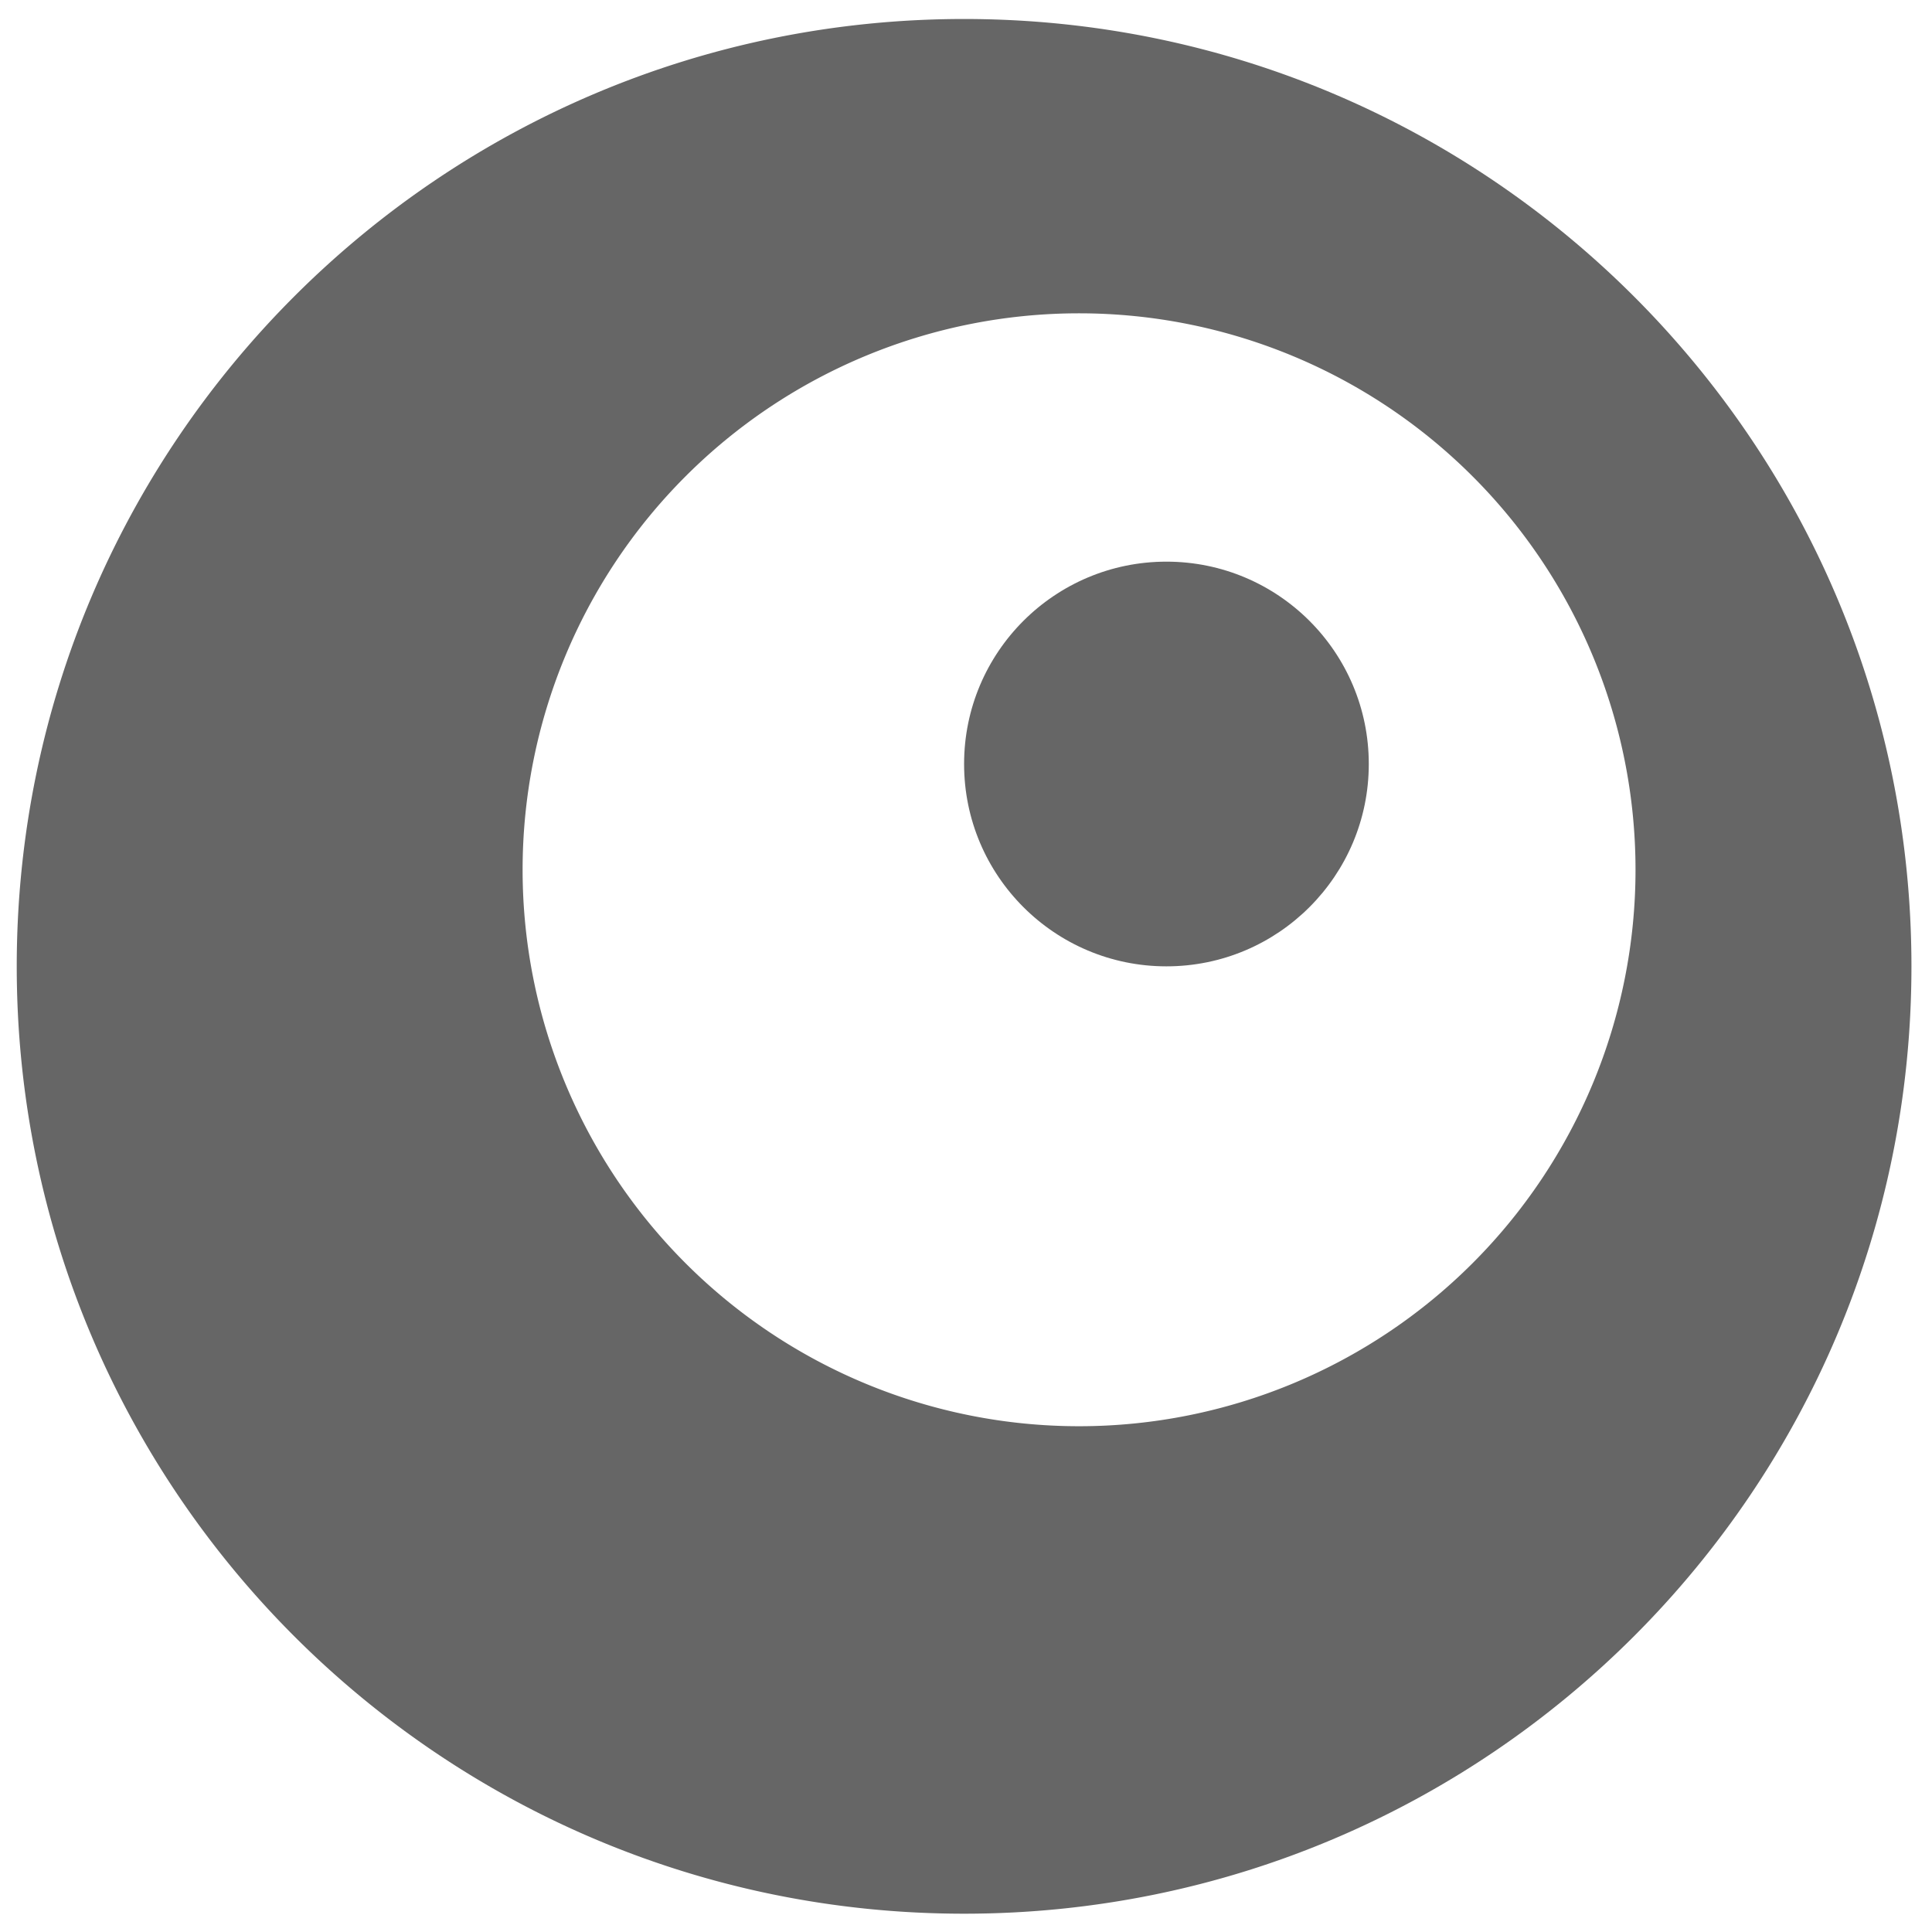
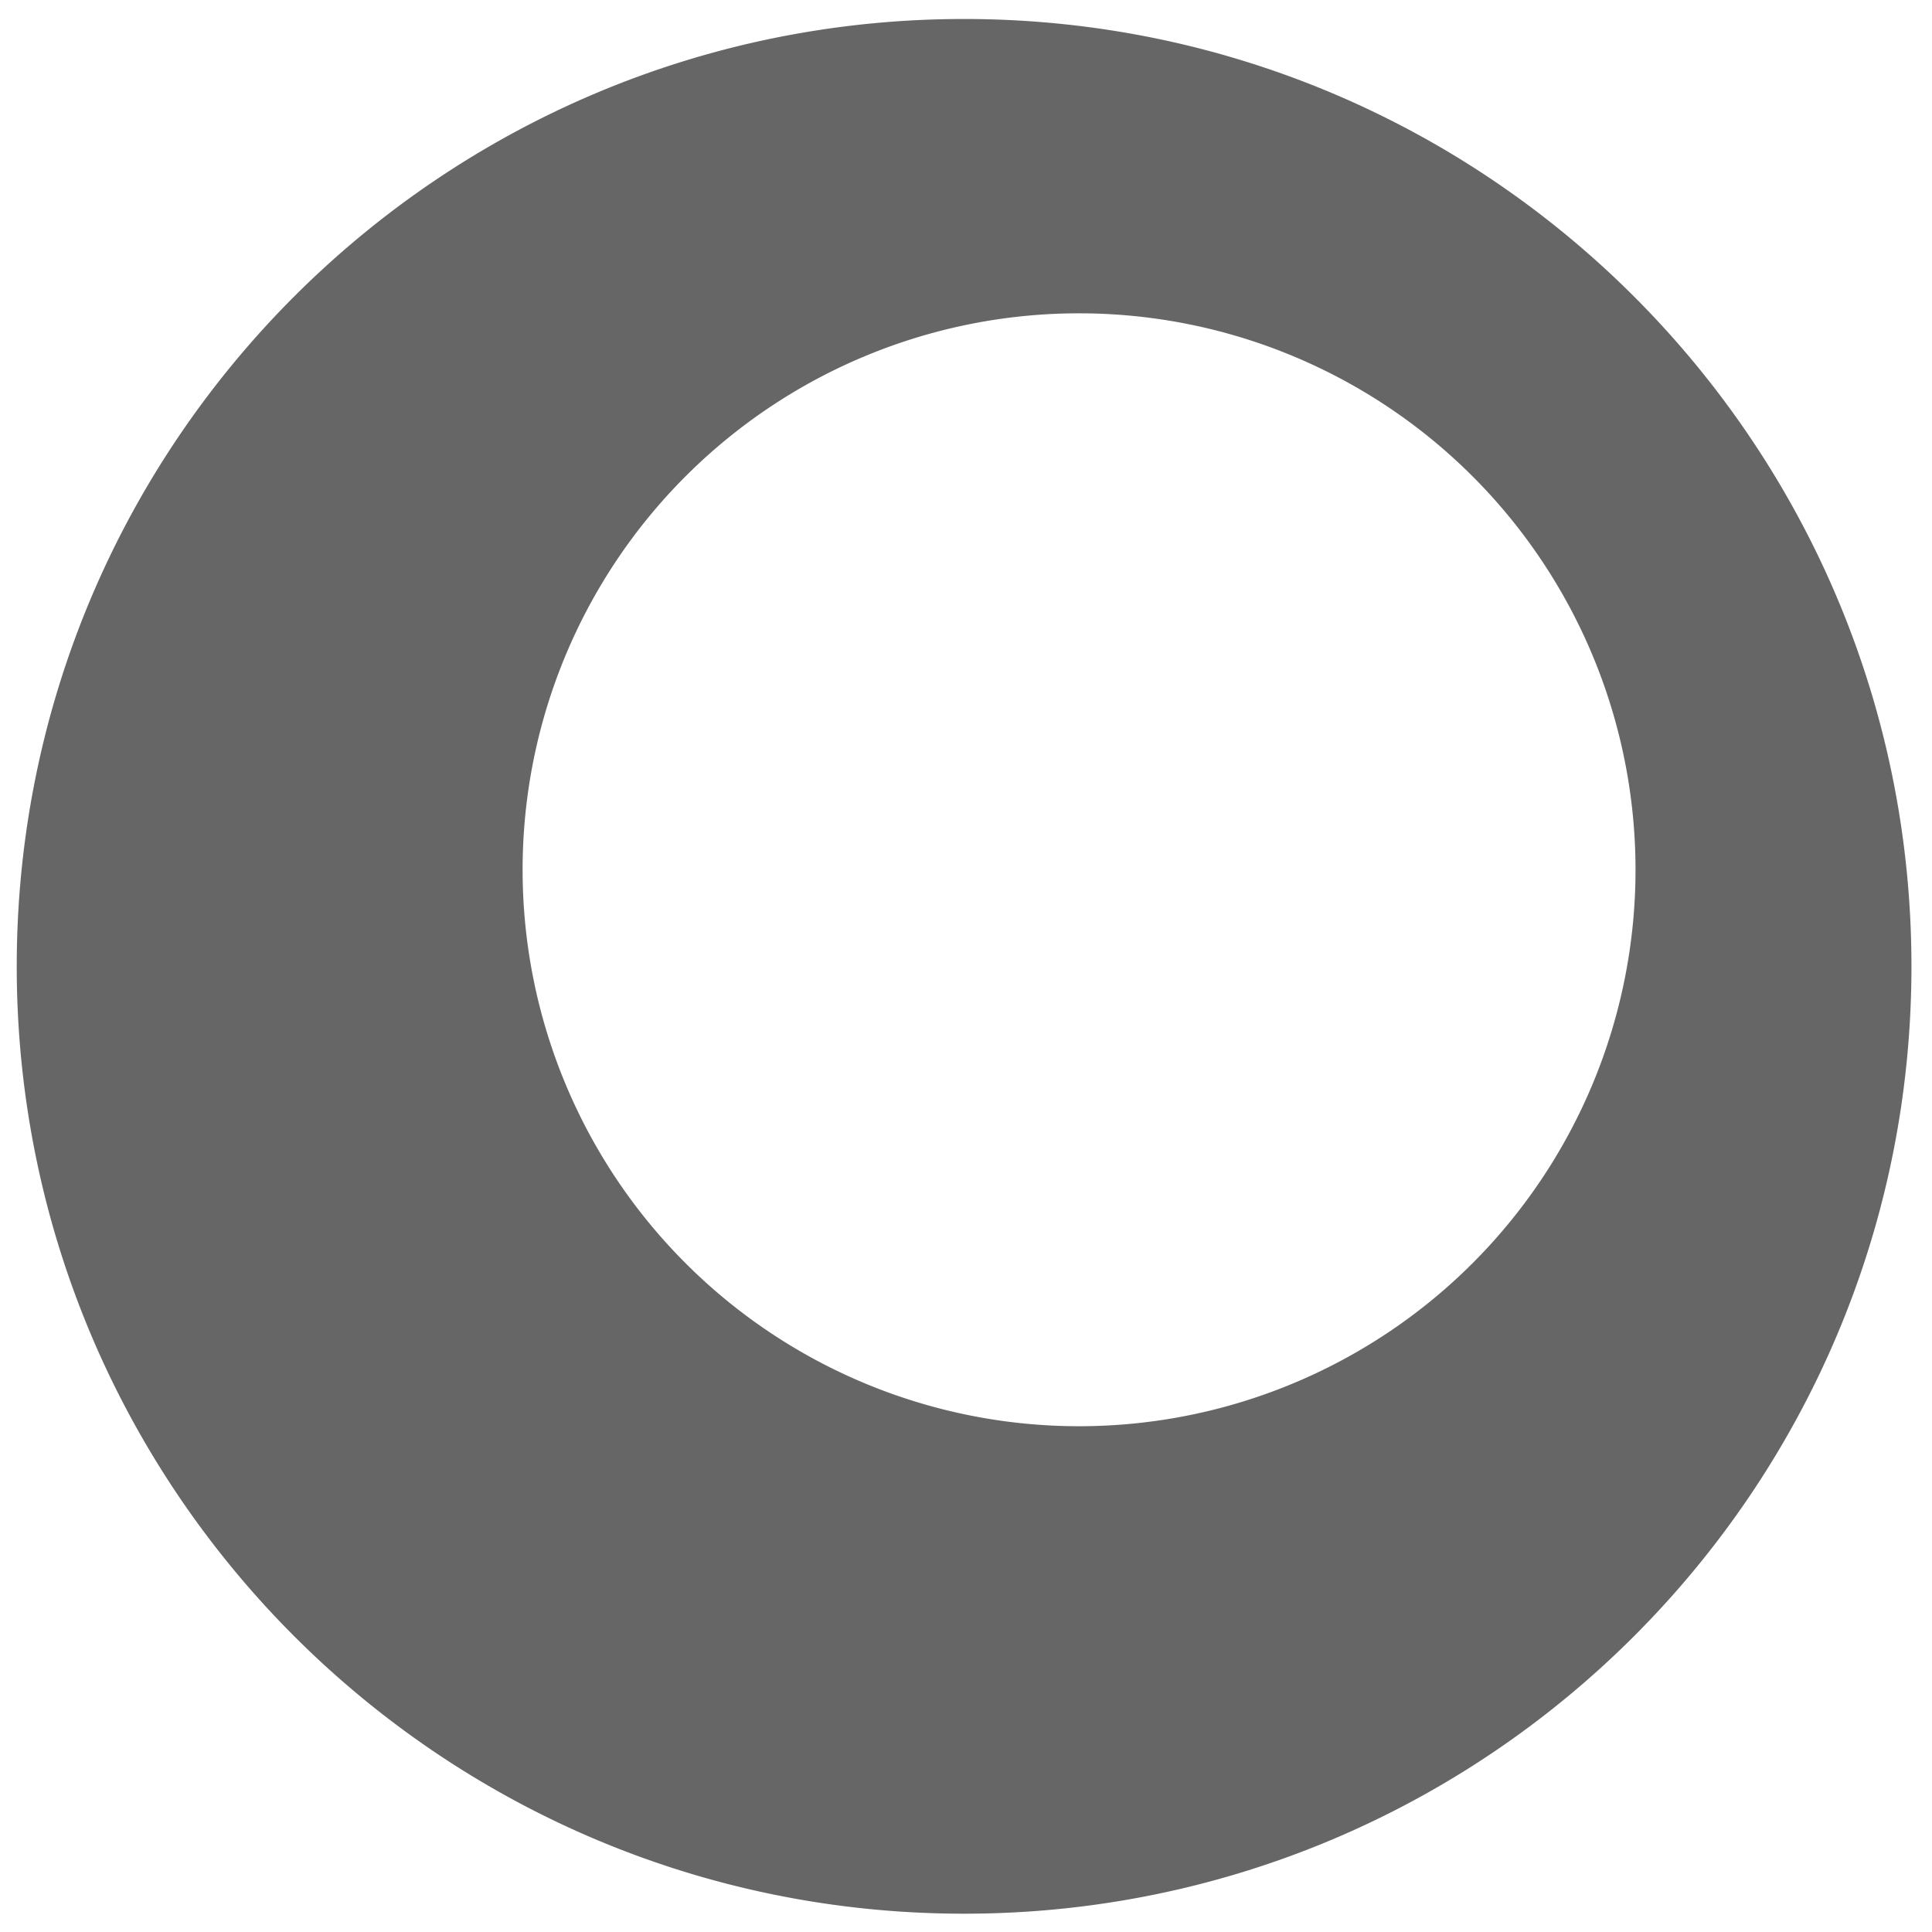
<svg xmlns="http://www.w3.org/2000/svg" id="图层_1" data-name="图层 1" viewBox="0 0 420.11 420.17">
  <defs>
    <style>.cls-1{fill:#666}</style>
  </defs>
  <path class="cls-1" d="M209.64 4.13c-113.78 0-206 92.23-206 206s92.22 206 206 206 206-92.23 206-206-92.23-206-206-206Zm25 306a121 121 0 1 1 121-121 121 121 0 0 1-121 121Z" />
-   <circle class="cls-1" cx="253.64" cy="166.13" r="44" />
</svg>